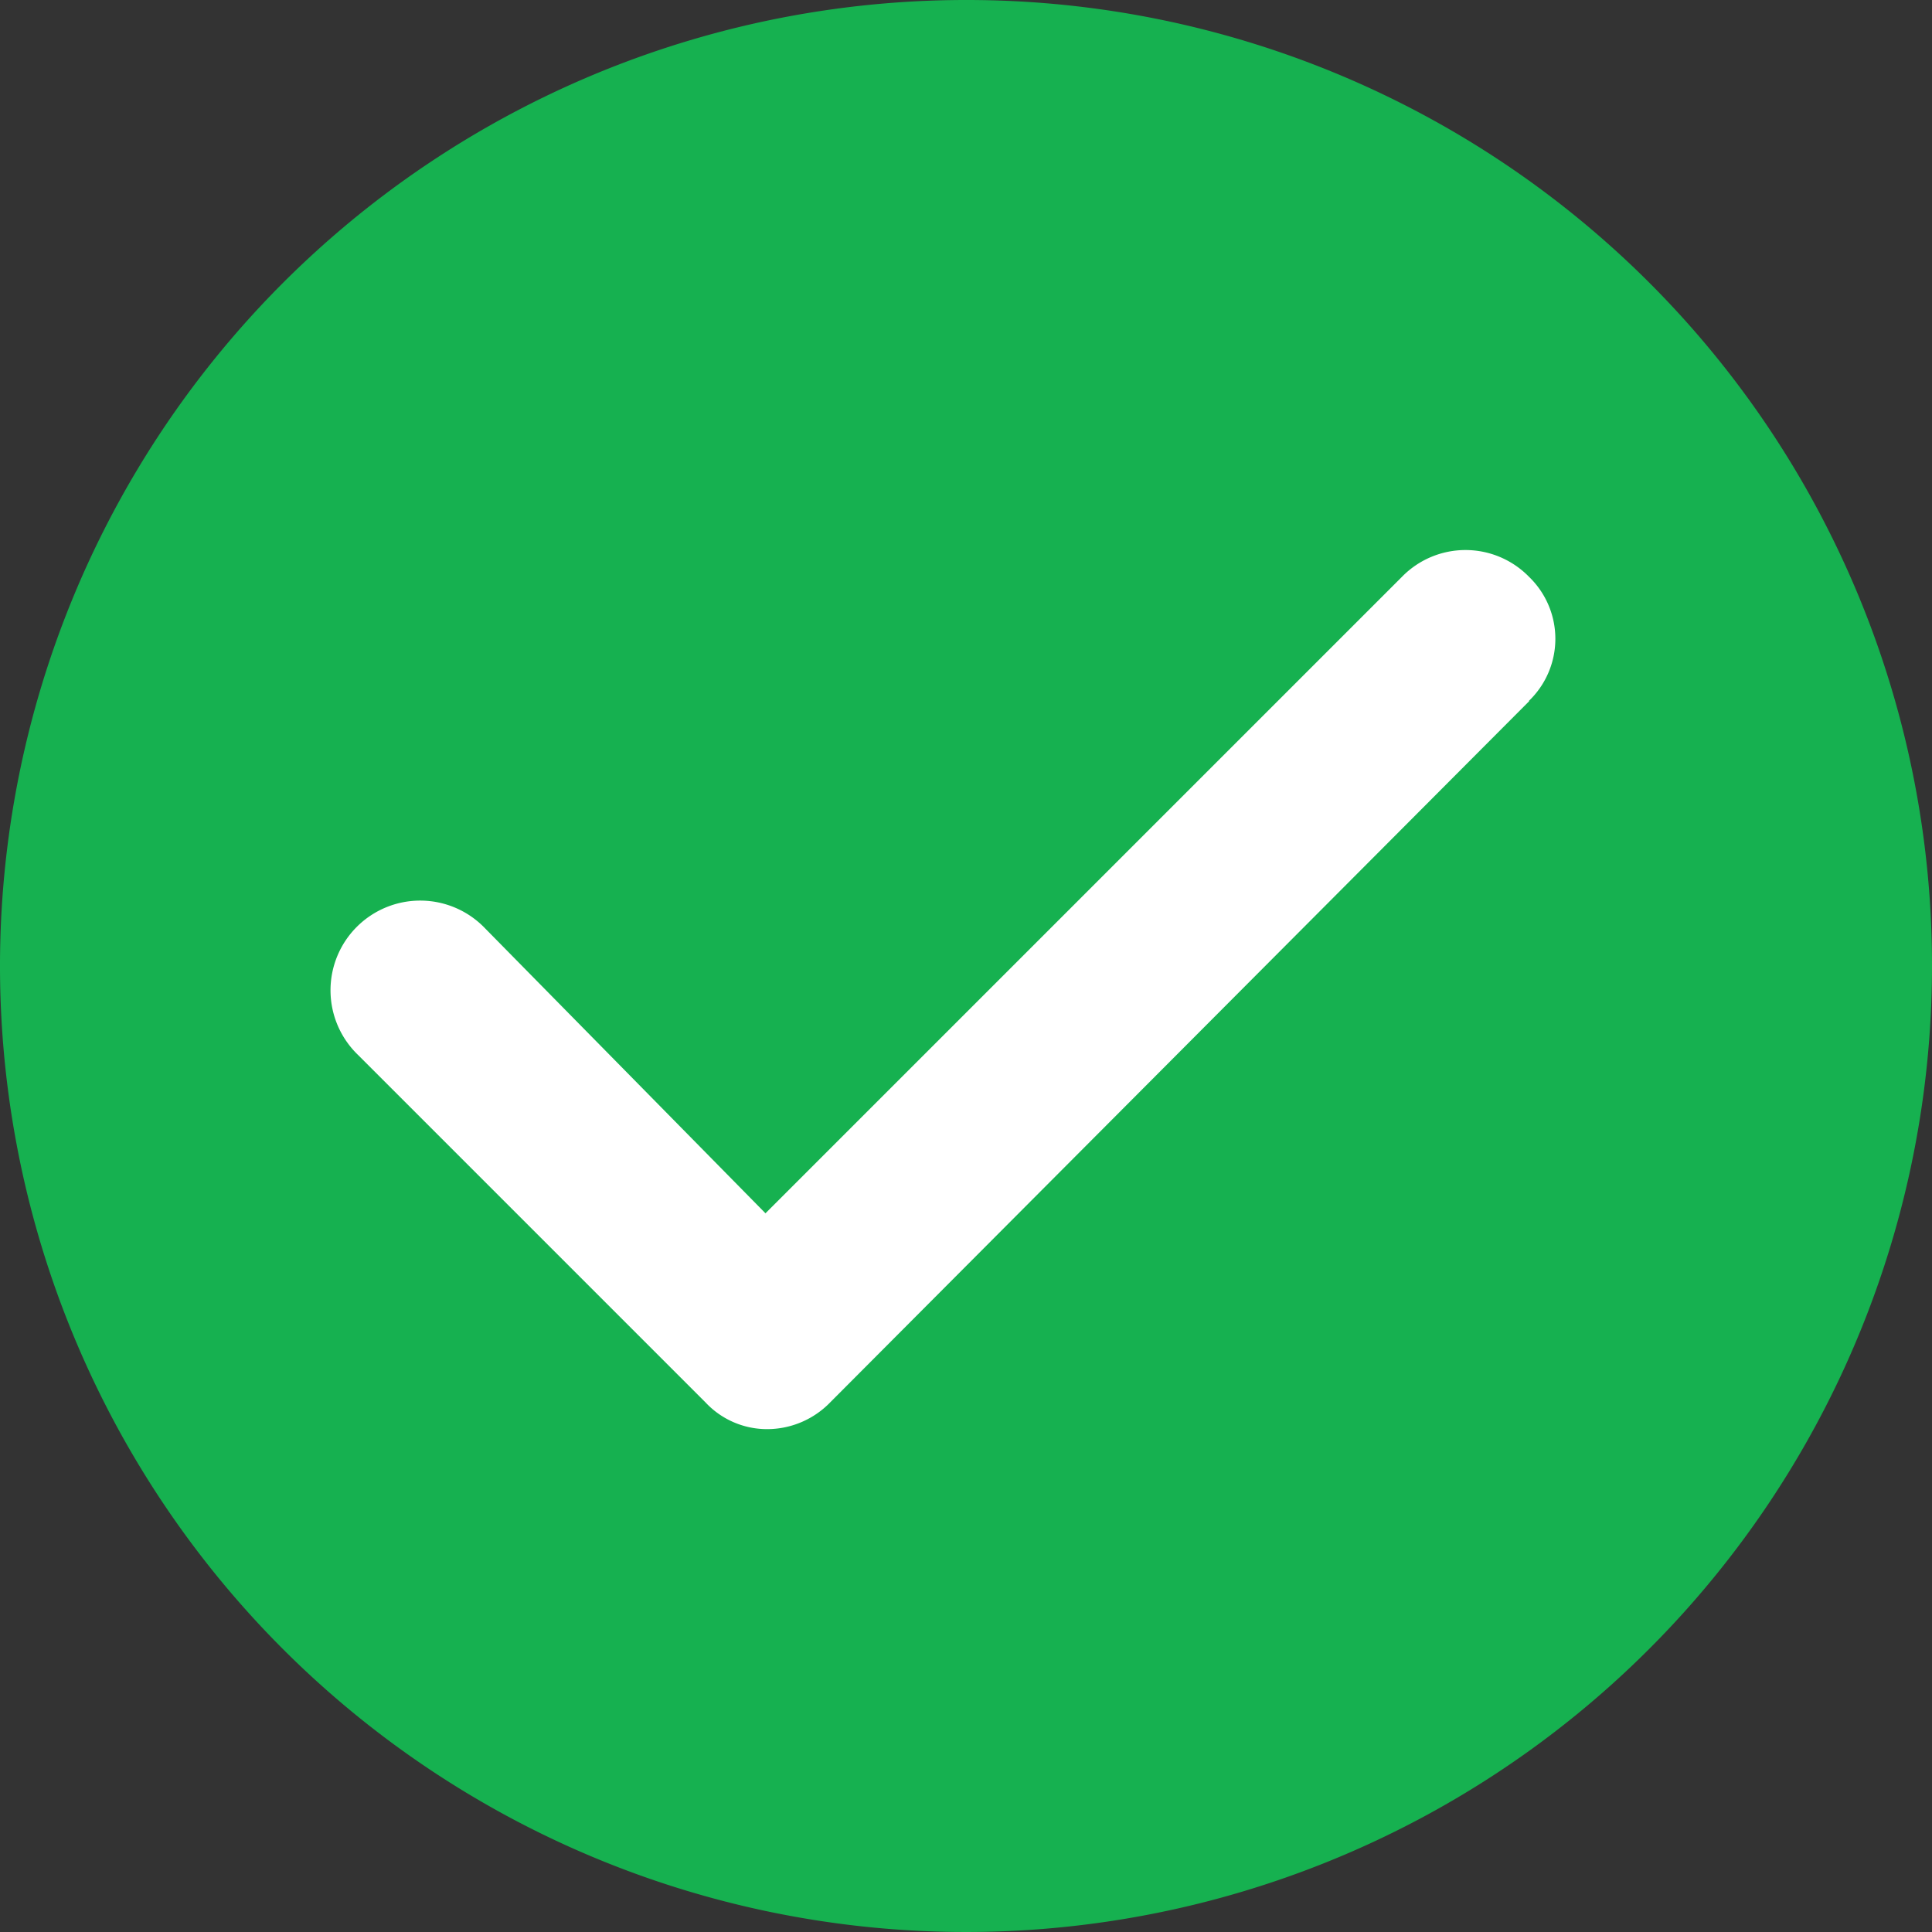
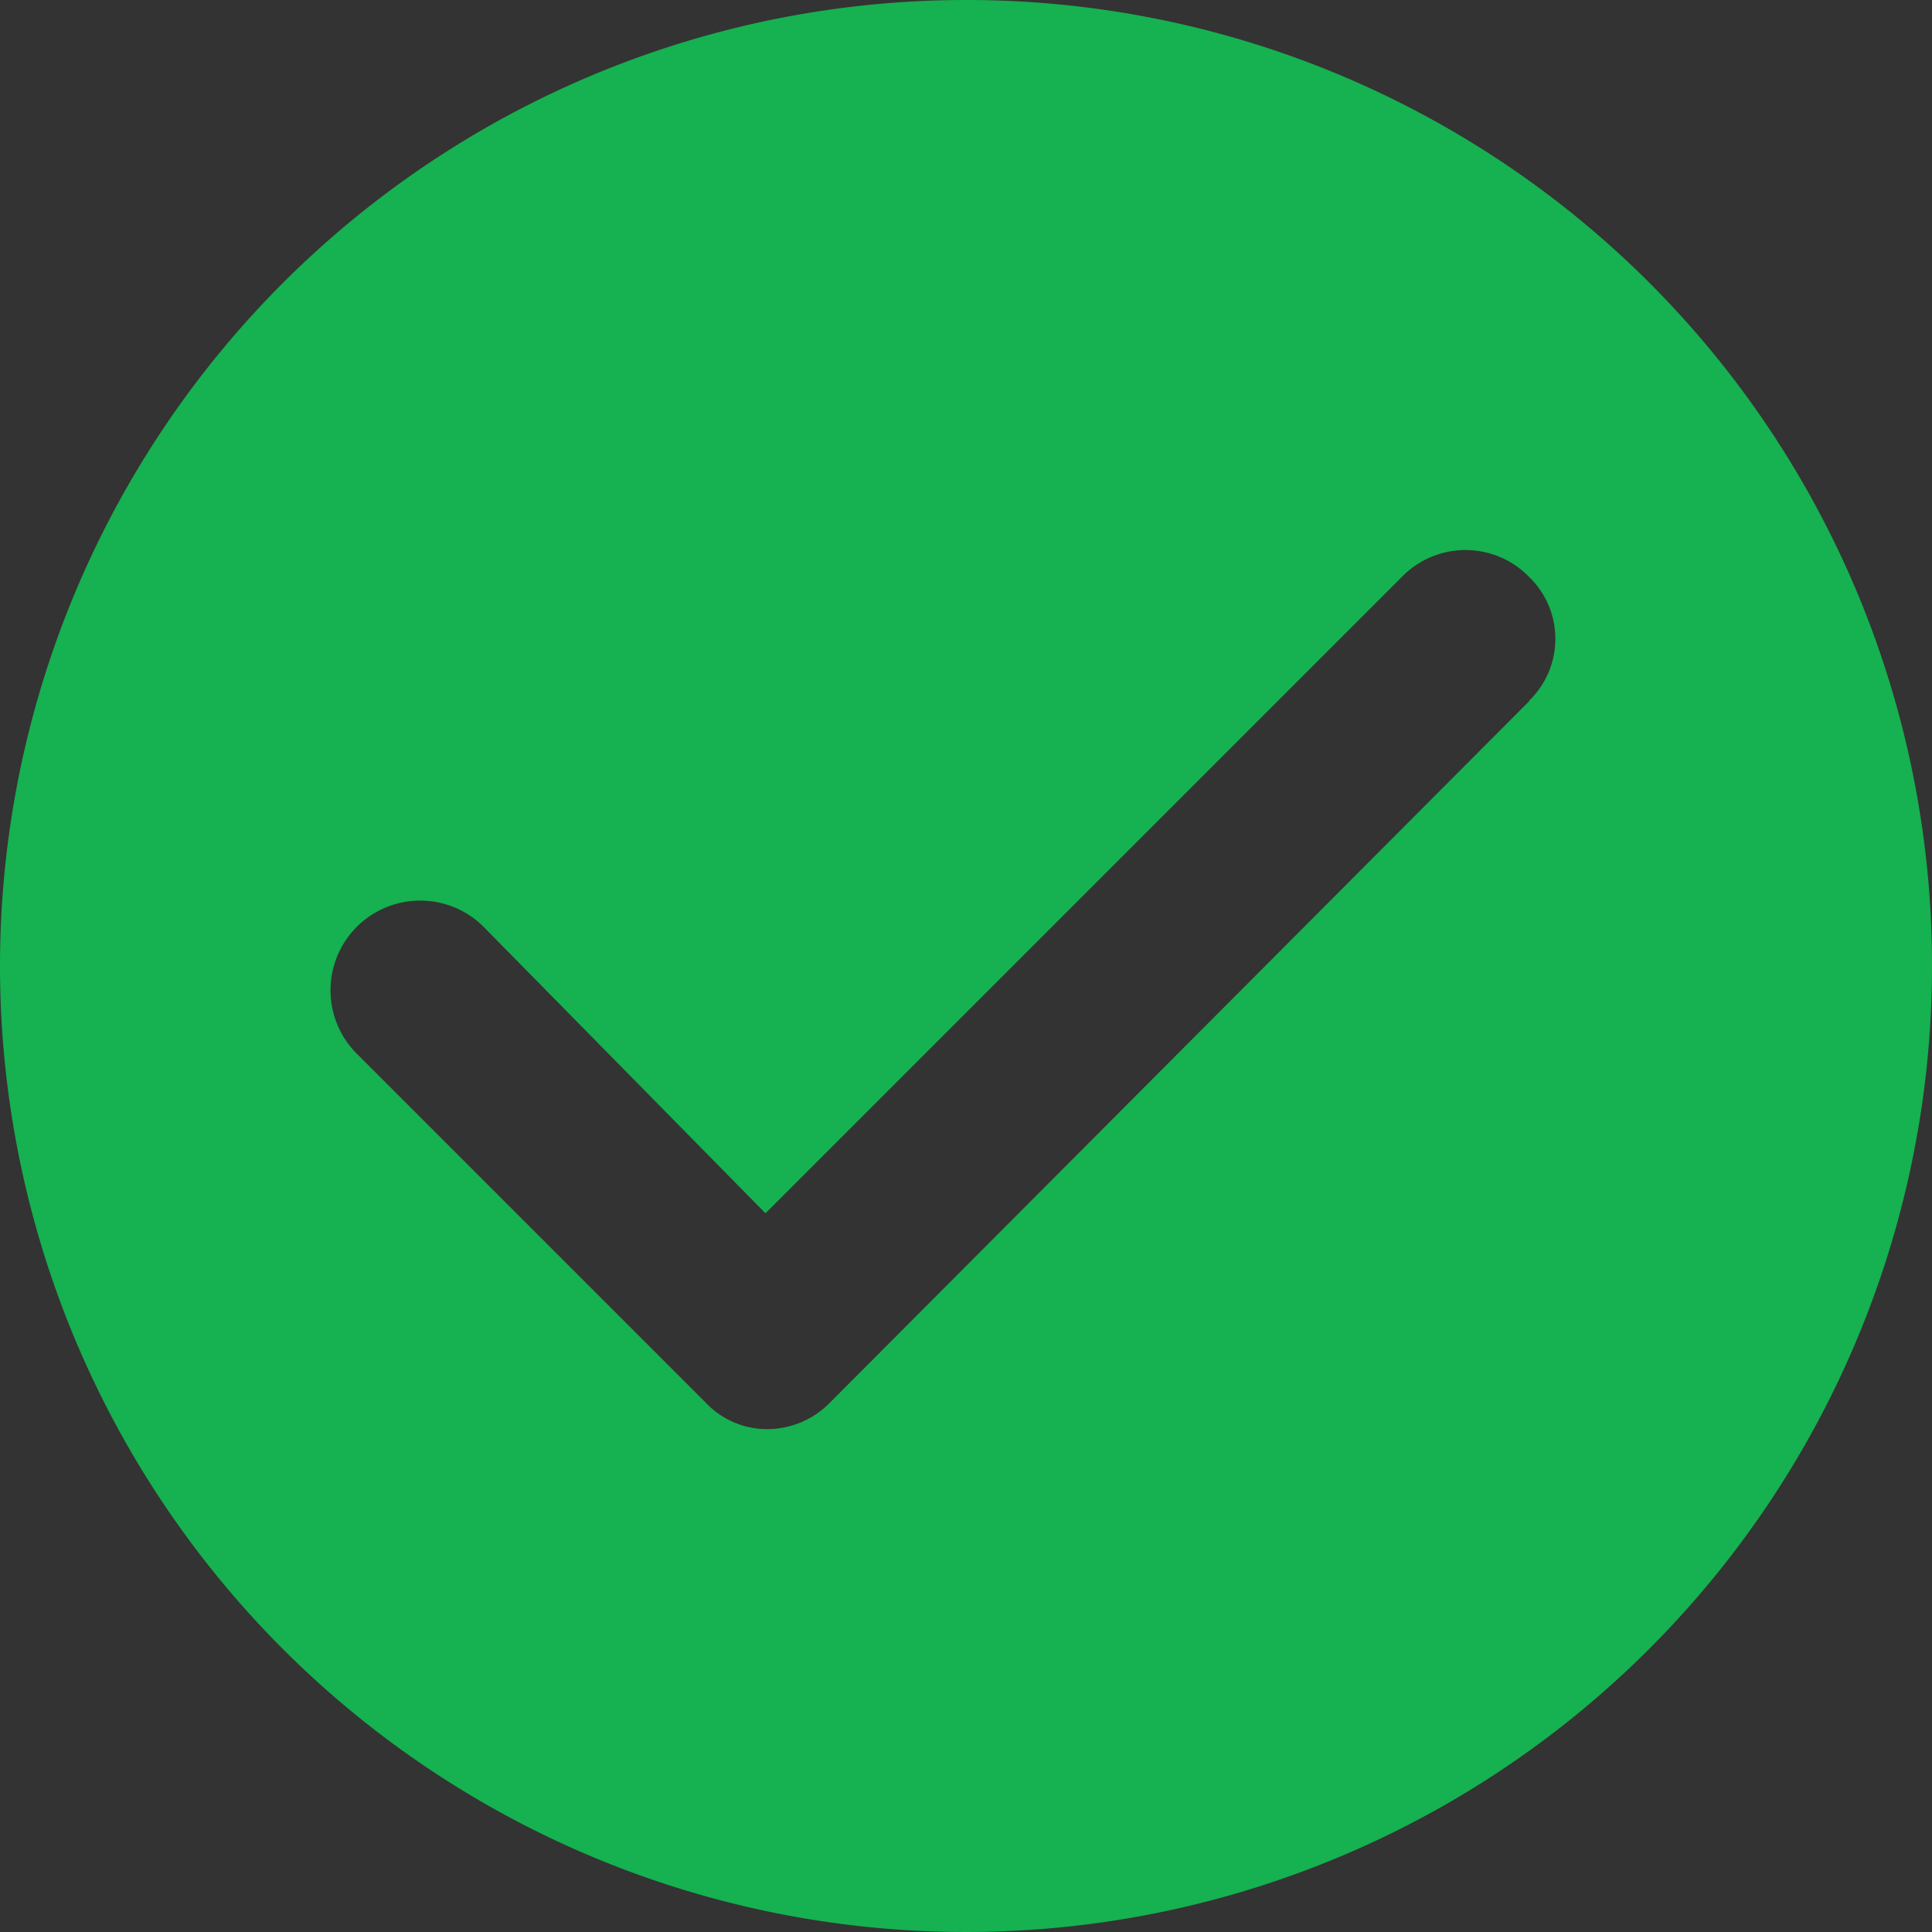
<svg xmlns="http://www.w3.org/2000/svg" width="14" height="14" viewBox="0 0 14 14">
  <rect x="0" y="0" width="14" height="14" fill="#333333" stroke="none" />
  <g id="Group_85789" data-name="Group 85789" transform="translate(8666 5419)">
-     <circle id="Ellipse_2363" data-name="Ellipse 2363" cx="5.989" cy="5.989" r="5.989" transform="translate(-8664.989 -5417.989)" fill="#fff" />
    <g id="noun-tick-684581" transform="translate(-8666 -5419)">
      <path id="Path_37884" data-name="Path 37884" d="M113.96,36.961a7,7,0,1,0,7,7A6.994,6.994,0,0,0,113.96,36.961Zm4.081,5.081-5.065,5.081a.637.637,0,0,1-.452.194.61.61,0,0,1-.452-.194l-2.516-2.516a.65.65,0,1,1,.919-.919l2.032,2.065,4.613-4.613a.643.643,0,0,1,.919,0,.624.624,0,0,1,0,.9Z" transform="translate(-106.96 -36.961)" fill="#16b150" />
    </g>
  </g>
</svg>